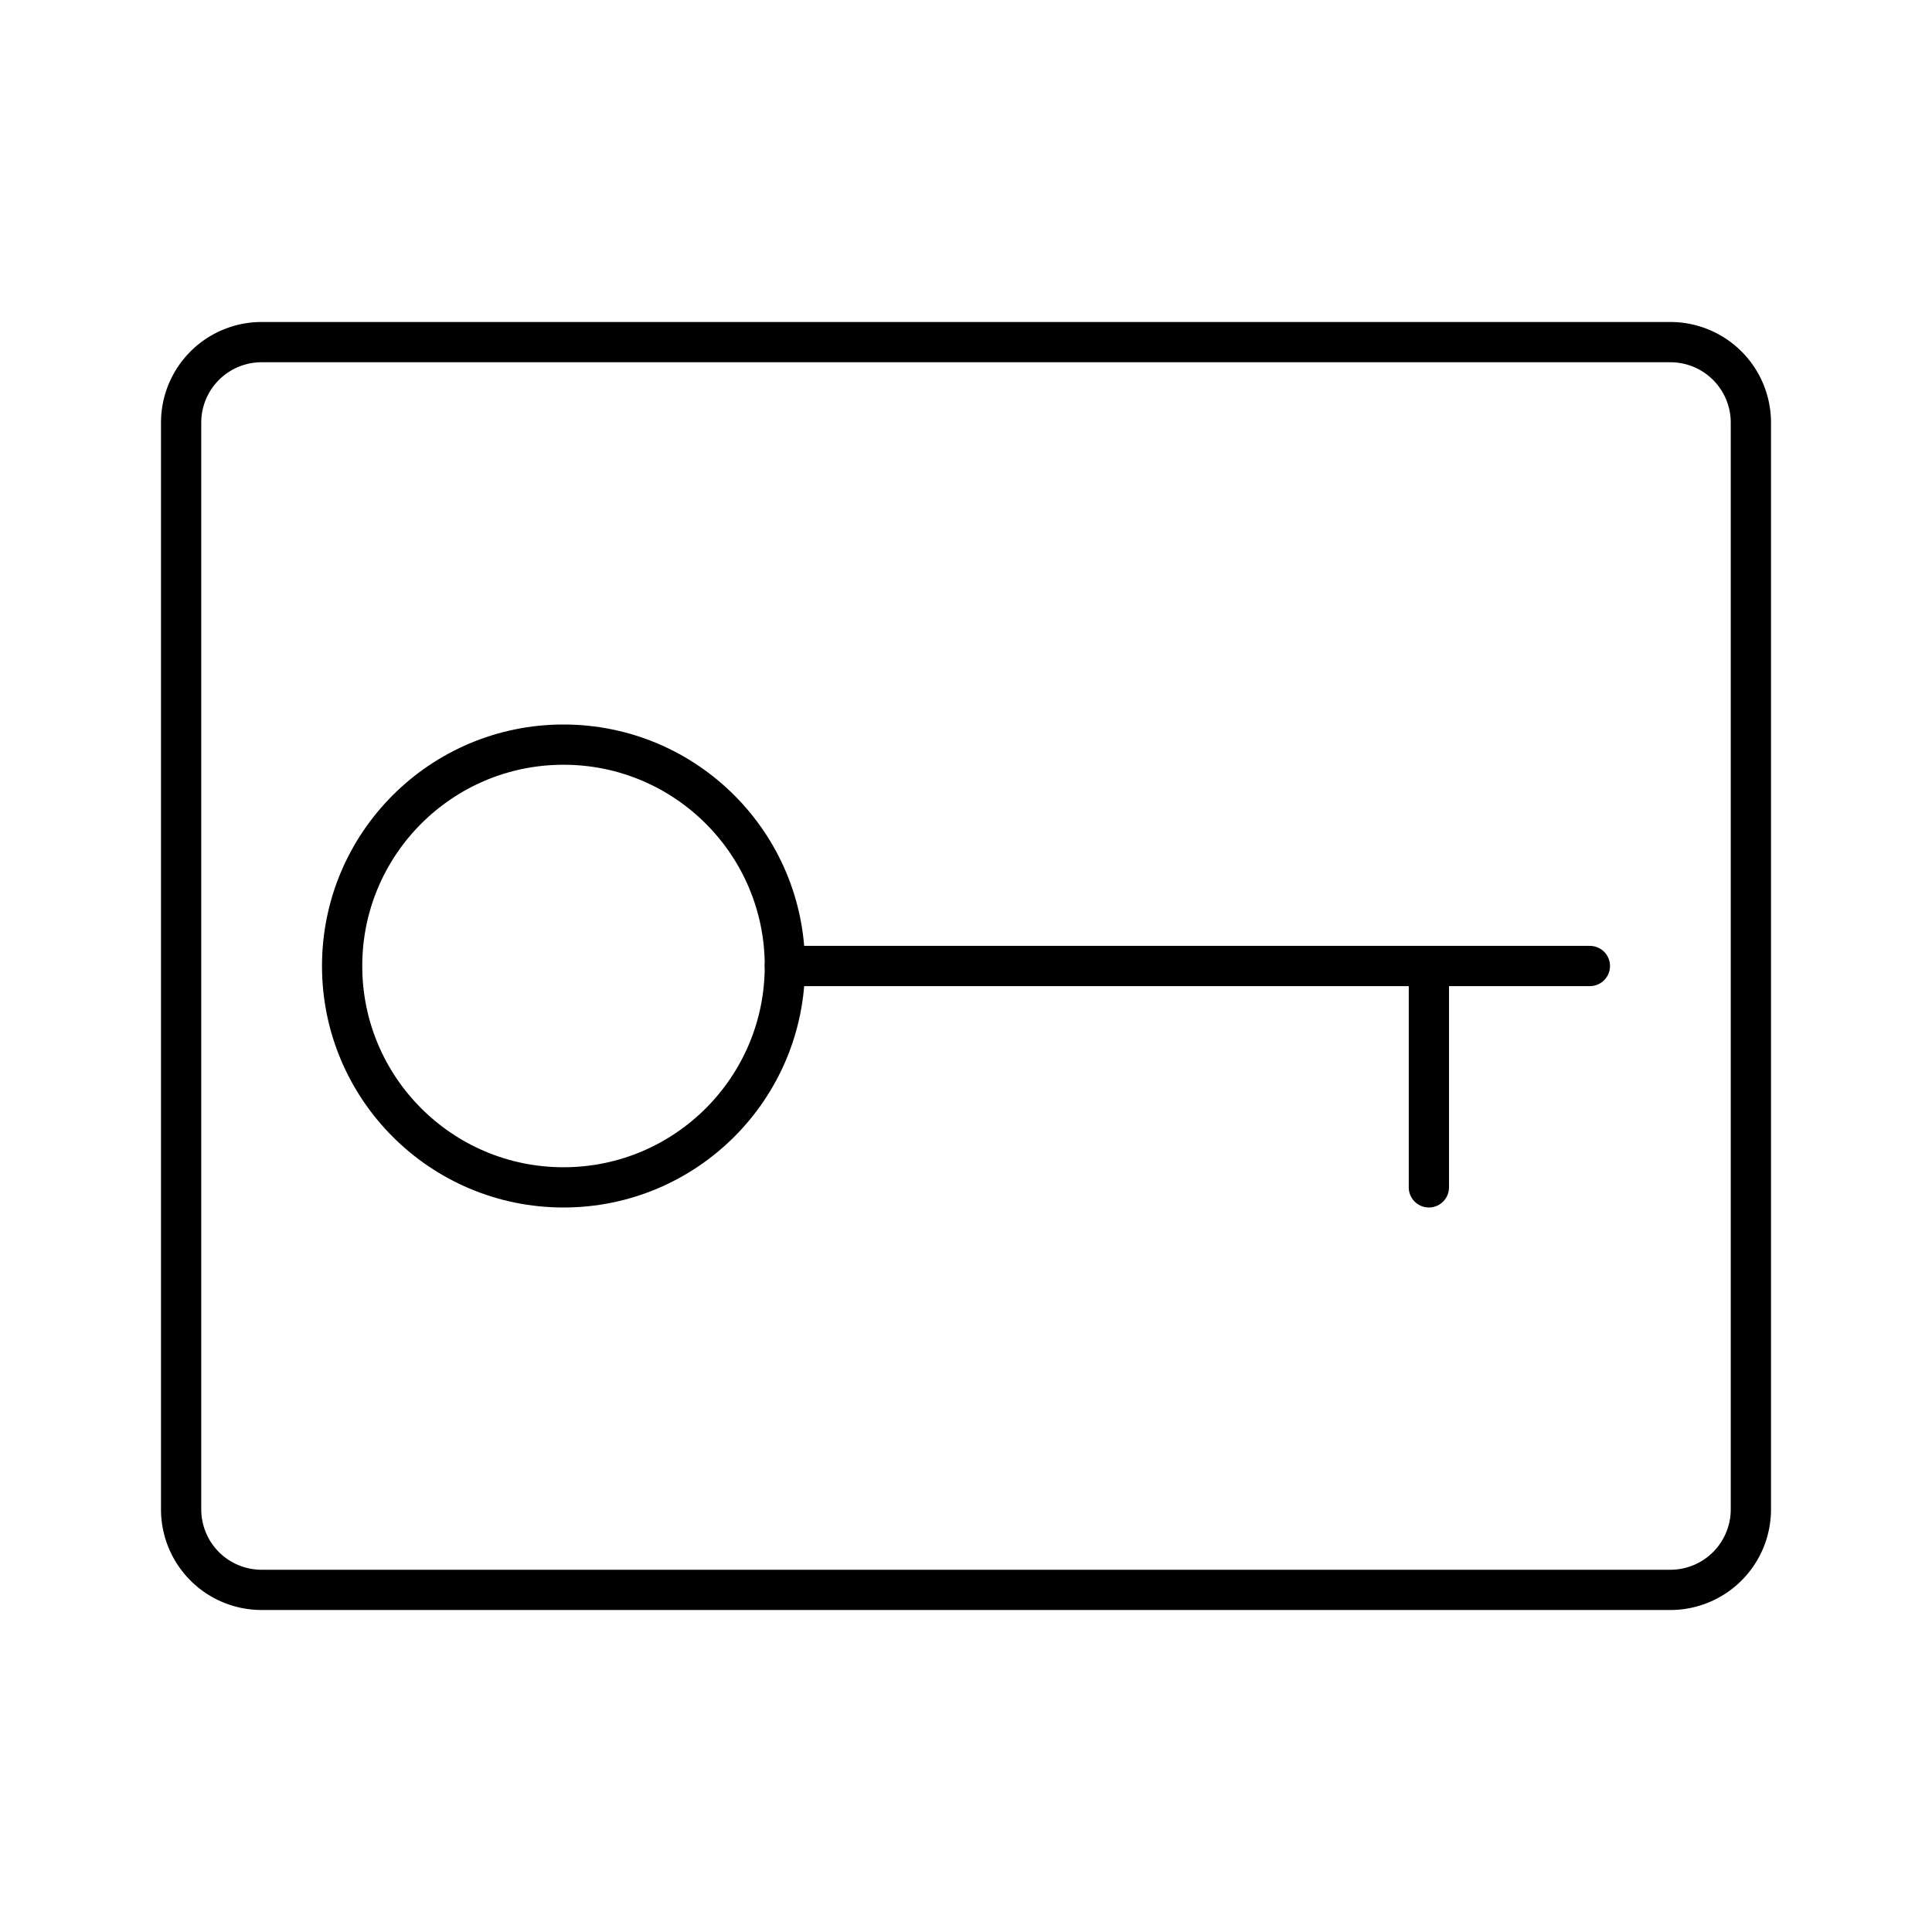
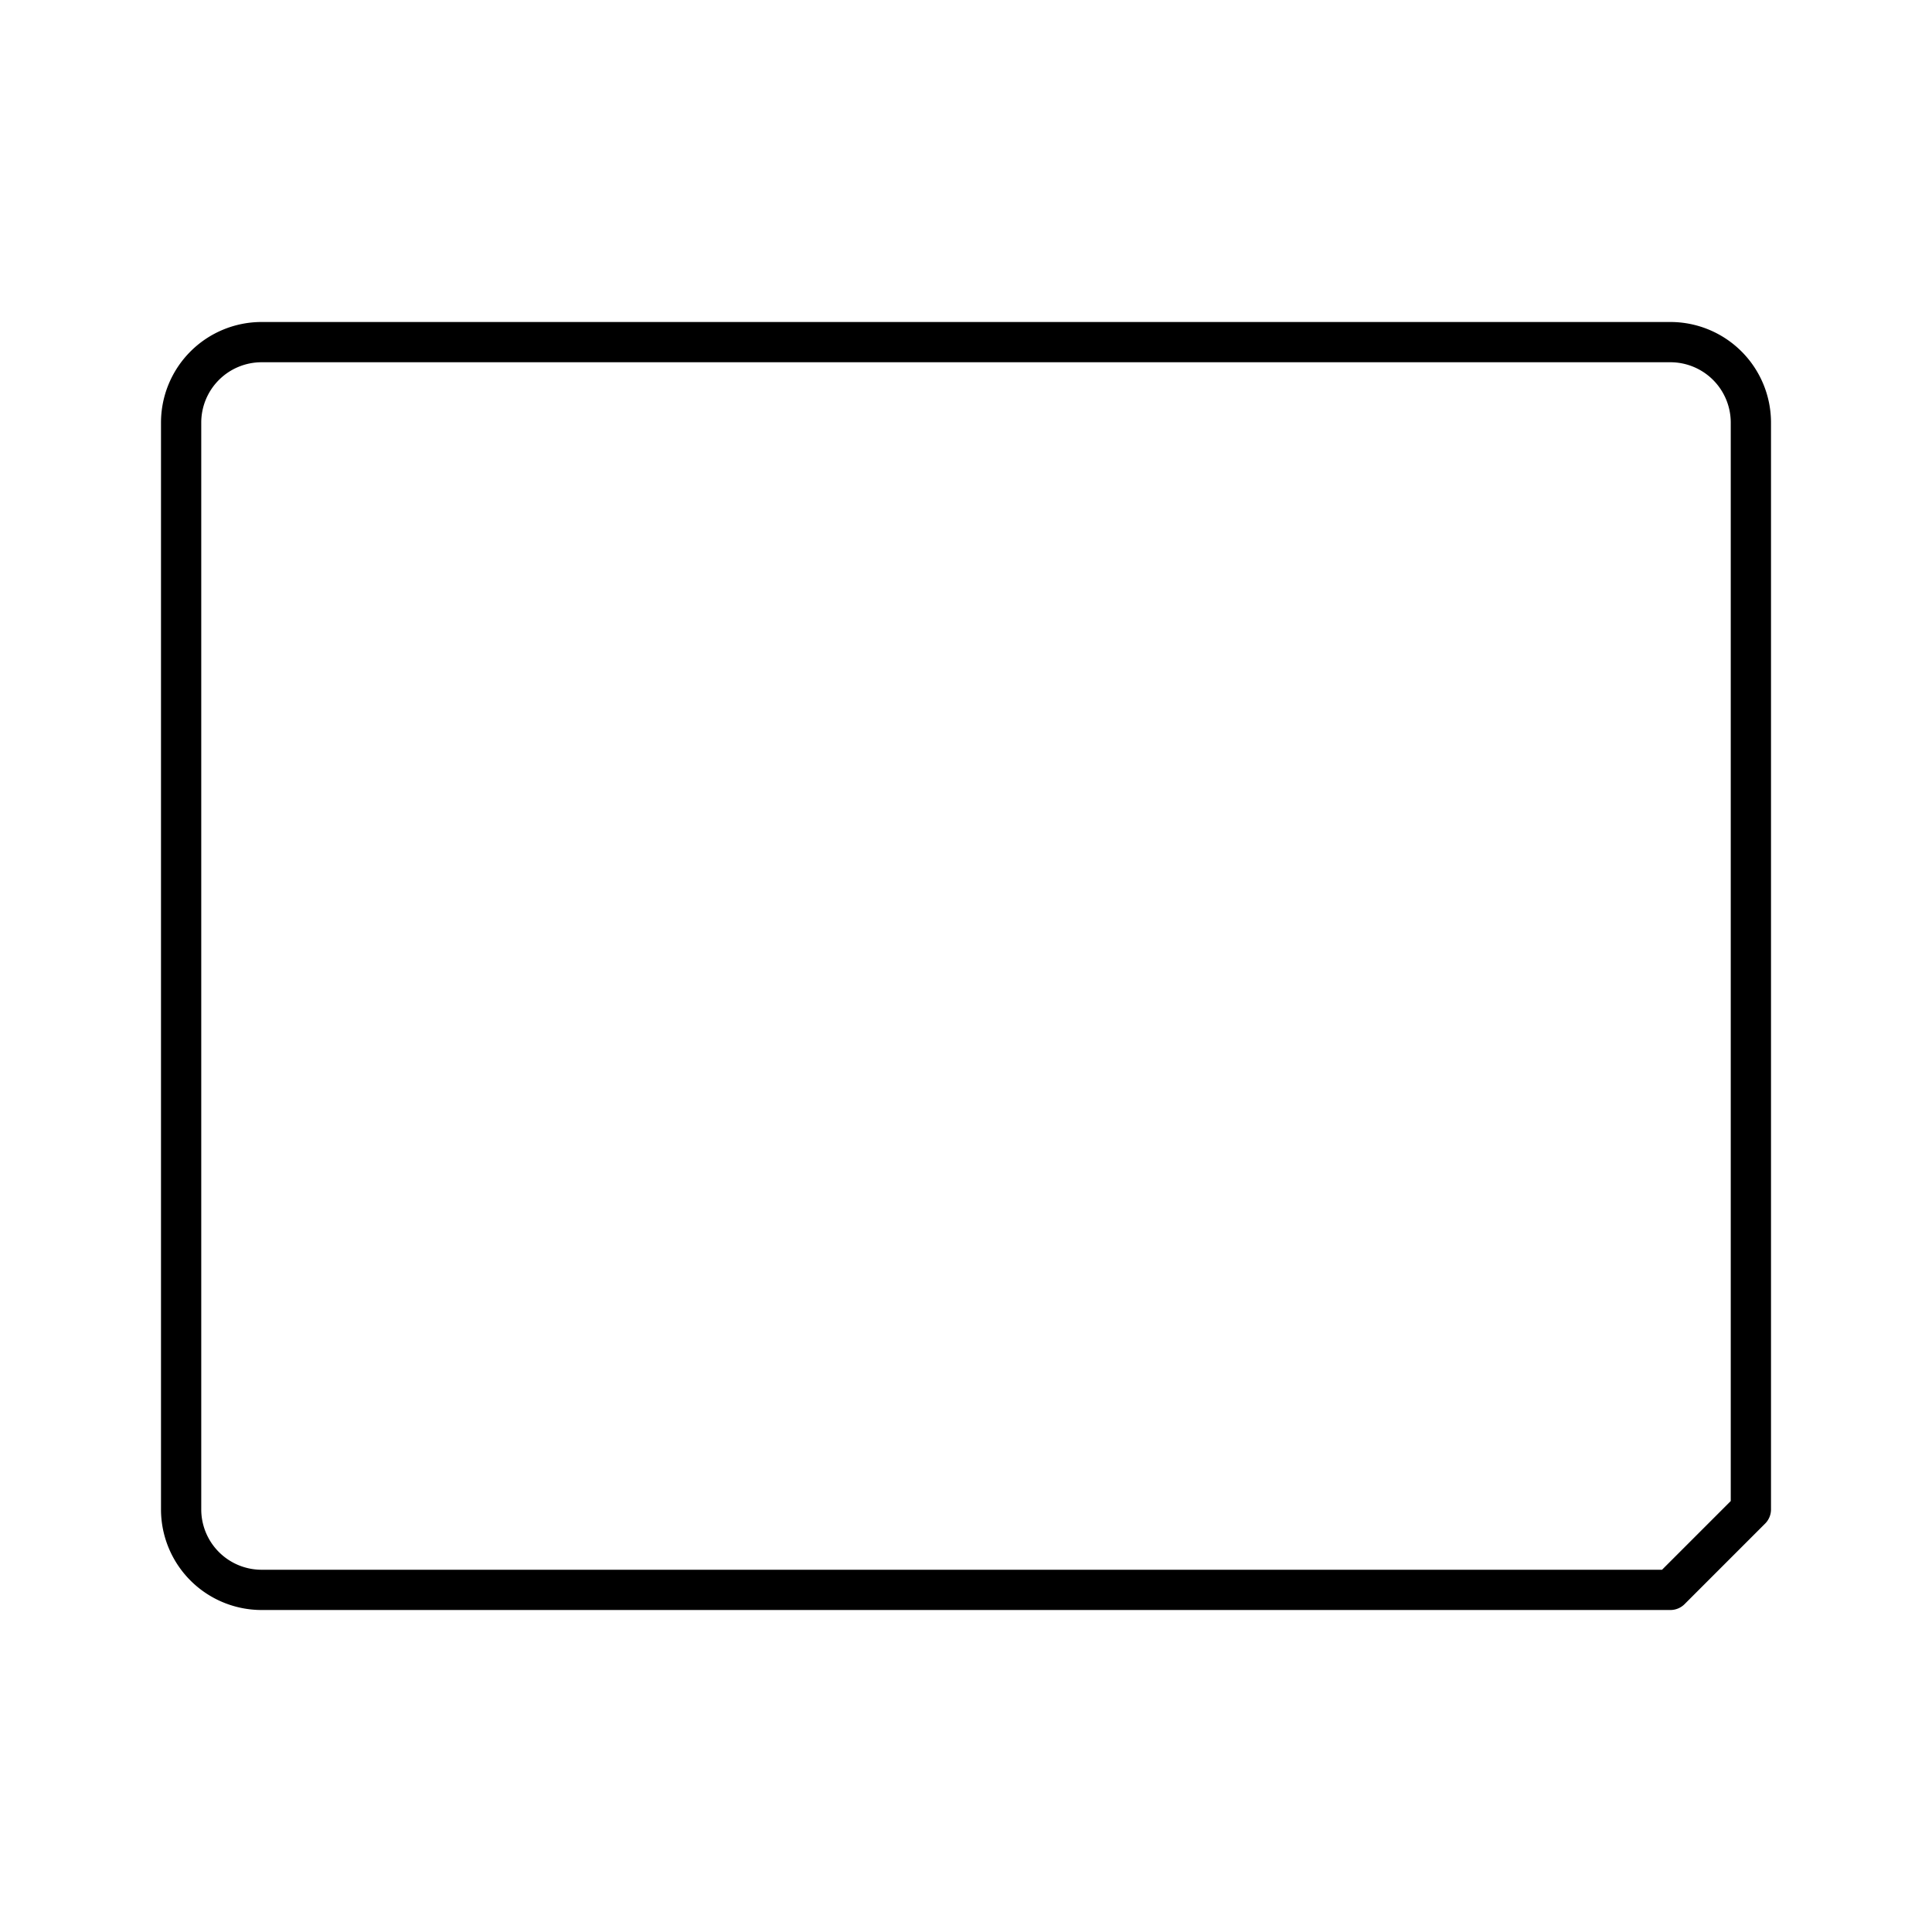
<svg xmlns="http://www.w3.org/2000/svg" width="800px" height="800px" viewBox="0 0 48 48">
  <defs>
    <style>.a{fill:none;stroke:#000000;stroke-linecap:round;stroke-linejoin:round;}</style>
  </defs>
-   <path class="a" d="M43.5,37.5v-27a2,2,0,0,0-2-2H6.5a2,2,0,0,0-2,2v27a2,2,0,0,0,2,2h35A2,2,0,0,0,43.5,37.5Z" />
-   <circle class="a" cx="14" cy="24" r="5.5" />
-   <line class="a" x1="19.5" y1="24" x2="39.5" y2="24" />
-   <line class="a" x1="35.5" y1="24" x2="35.5" y2="29.5" />
+   <path class="a" d="M43.5,37.5v-27a2,2,0,0,0-2-2H6.5a2,2,0,0,0-2,2v27a2,2,0,0,0,2,2h35Z" />
</svg>